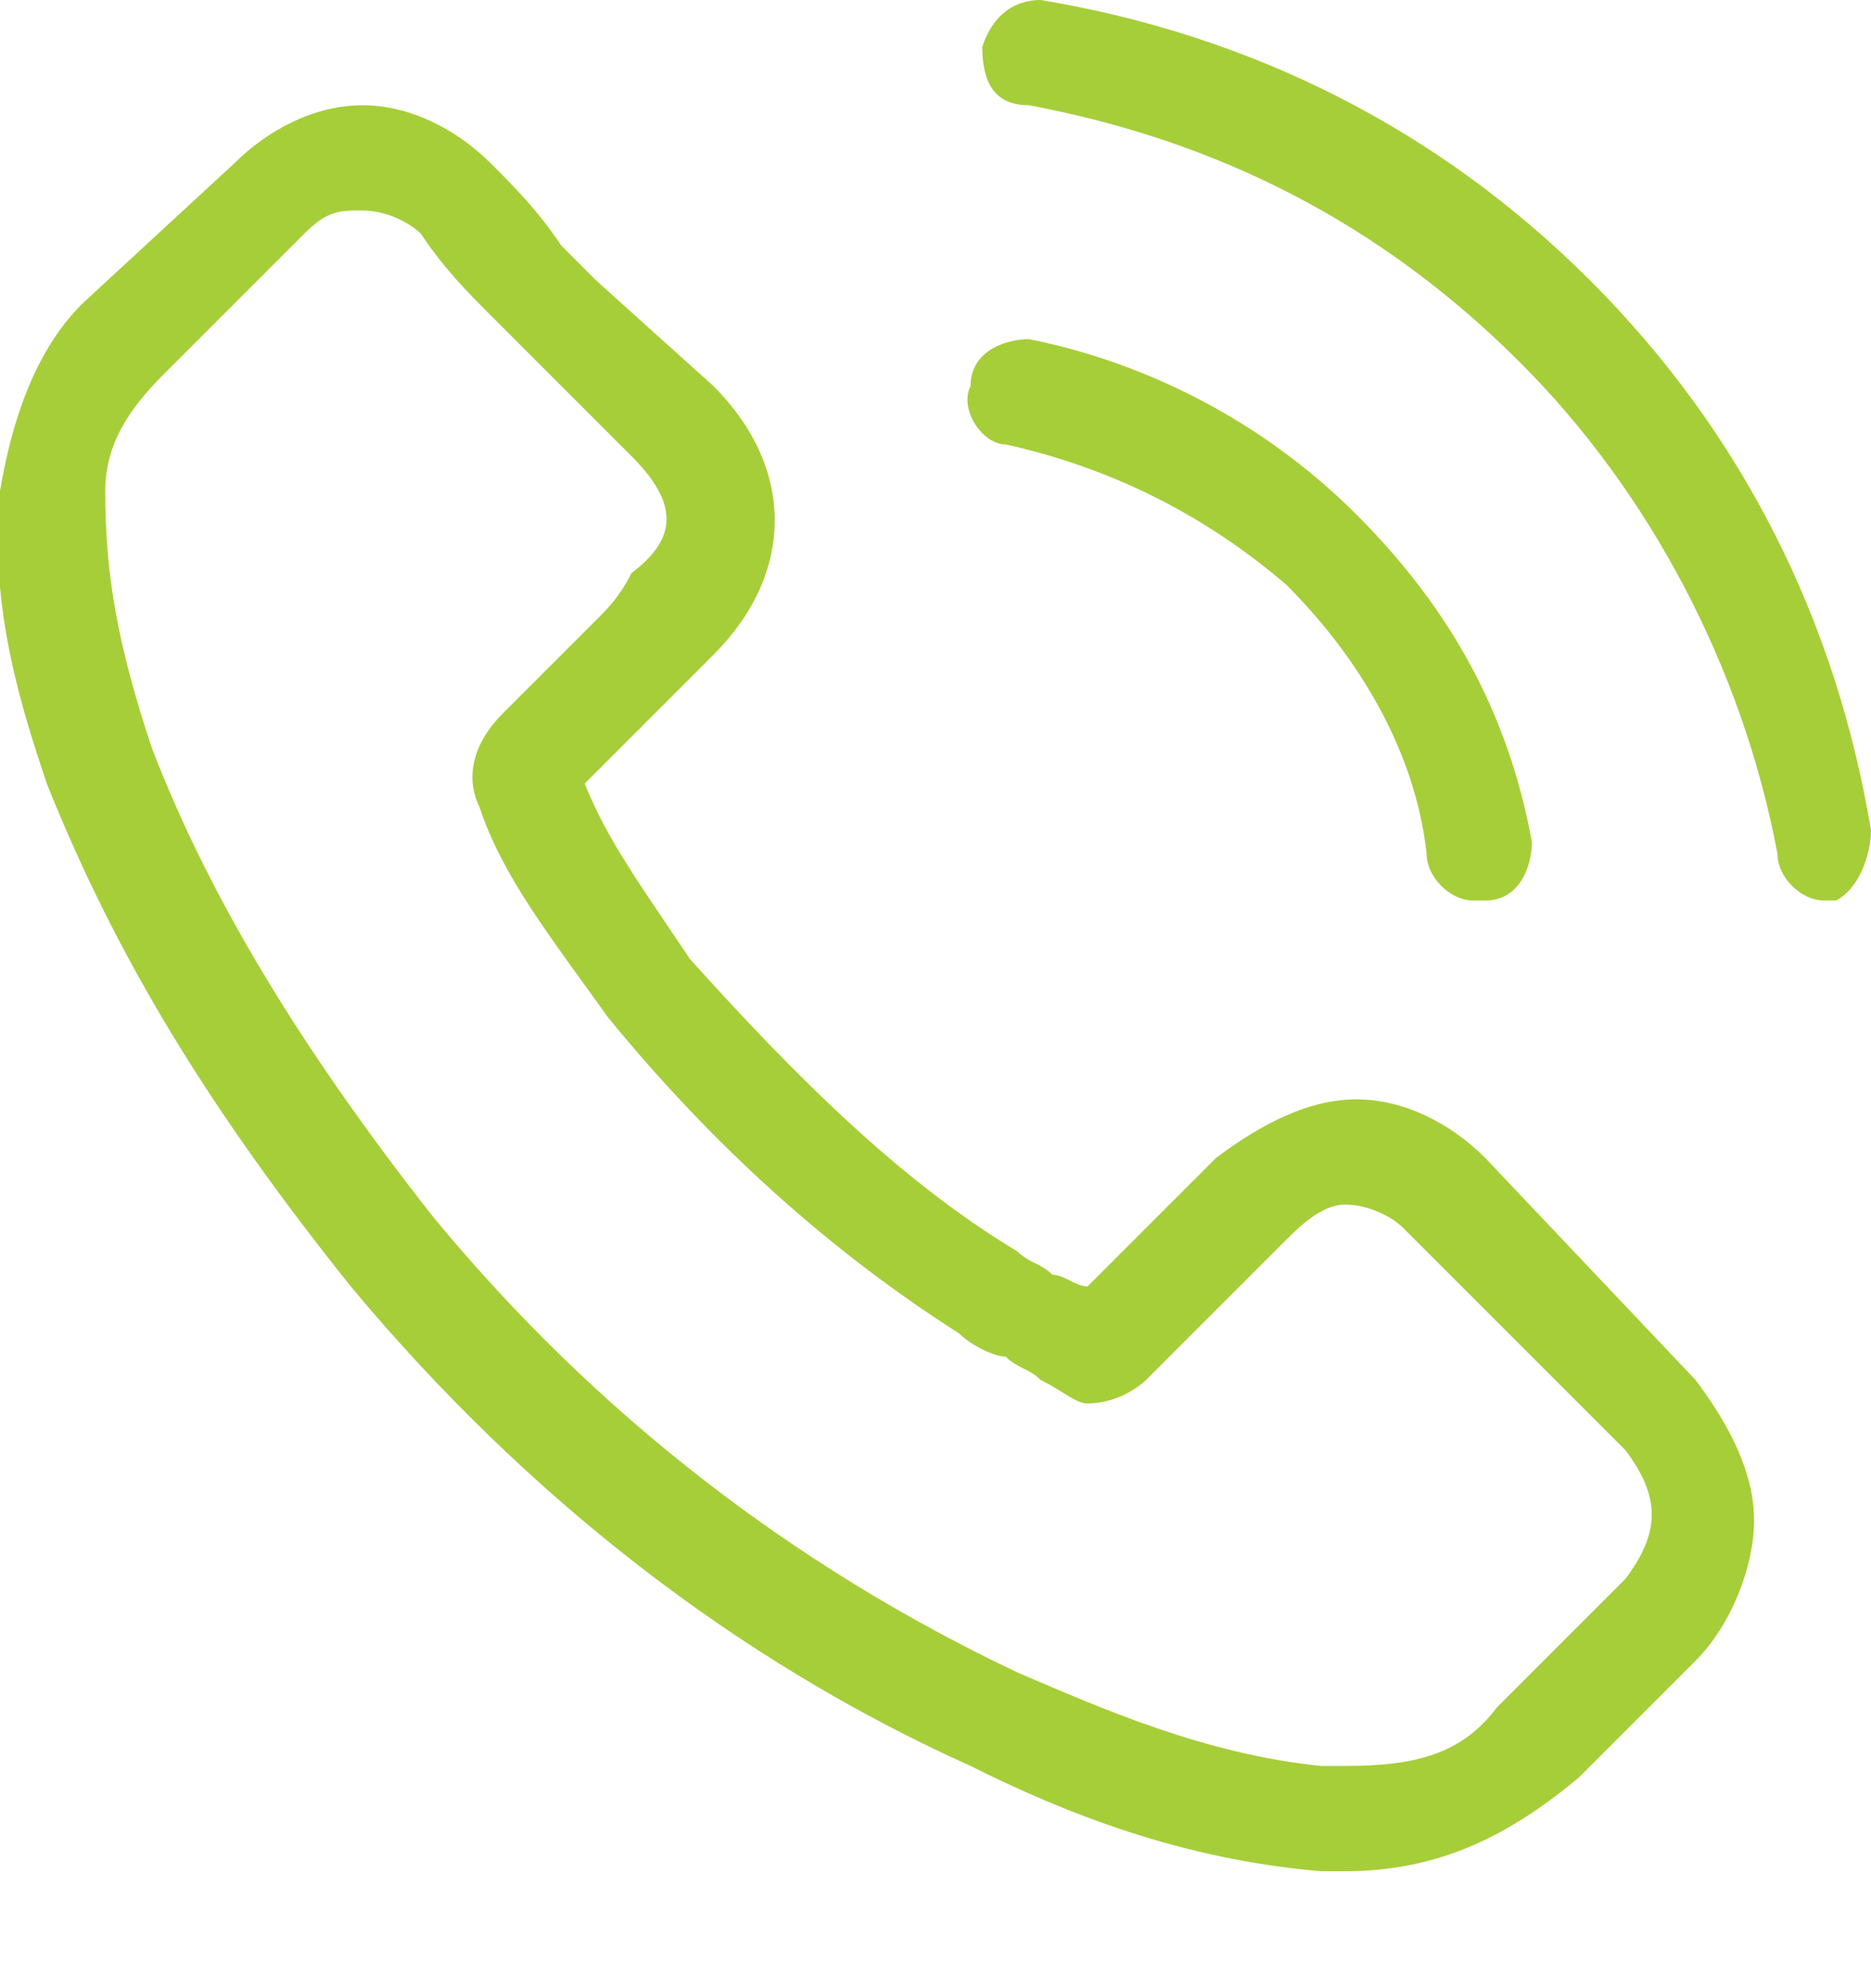
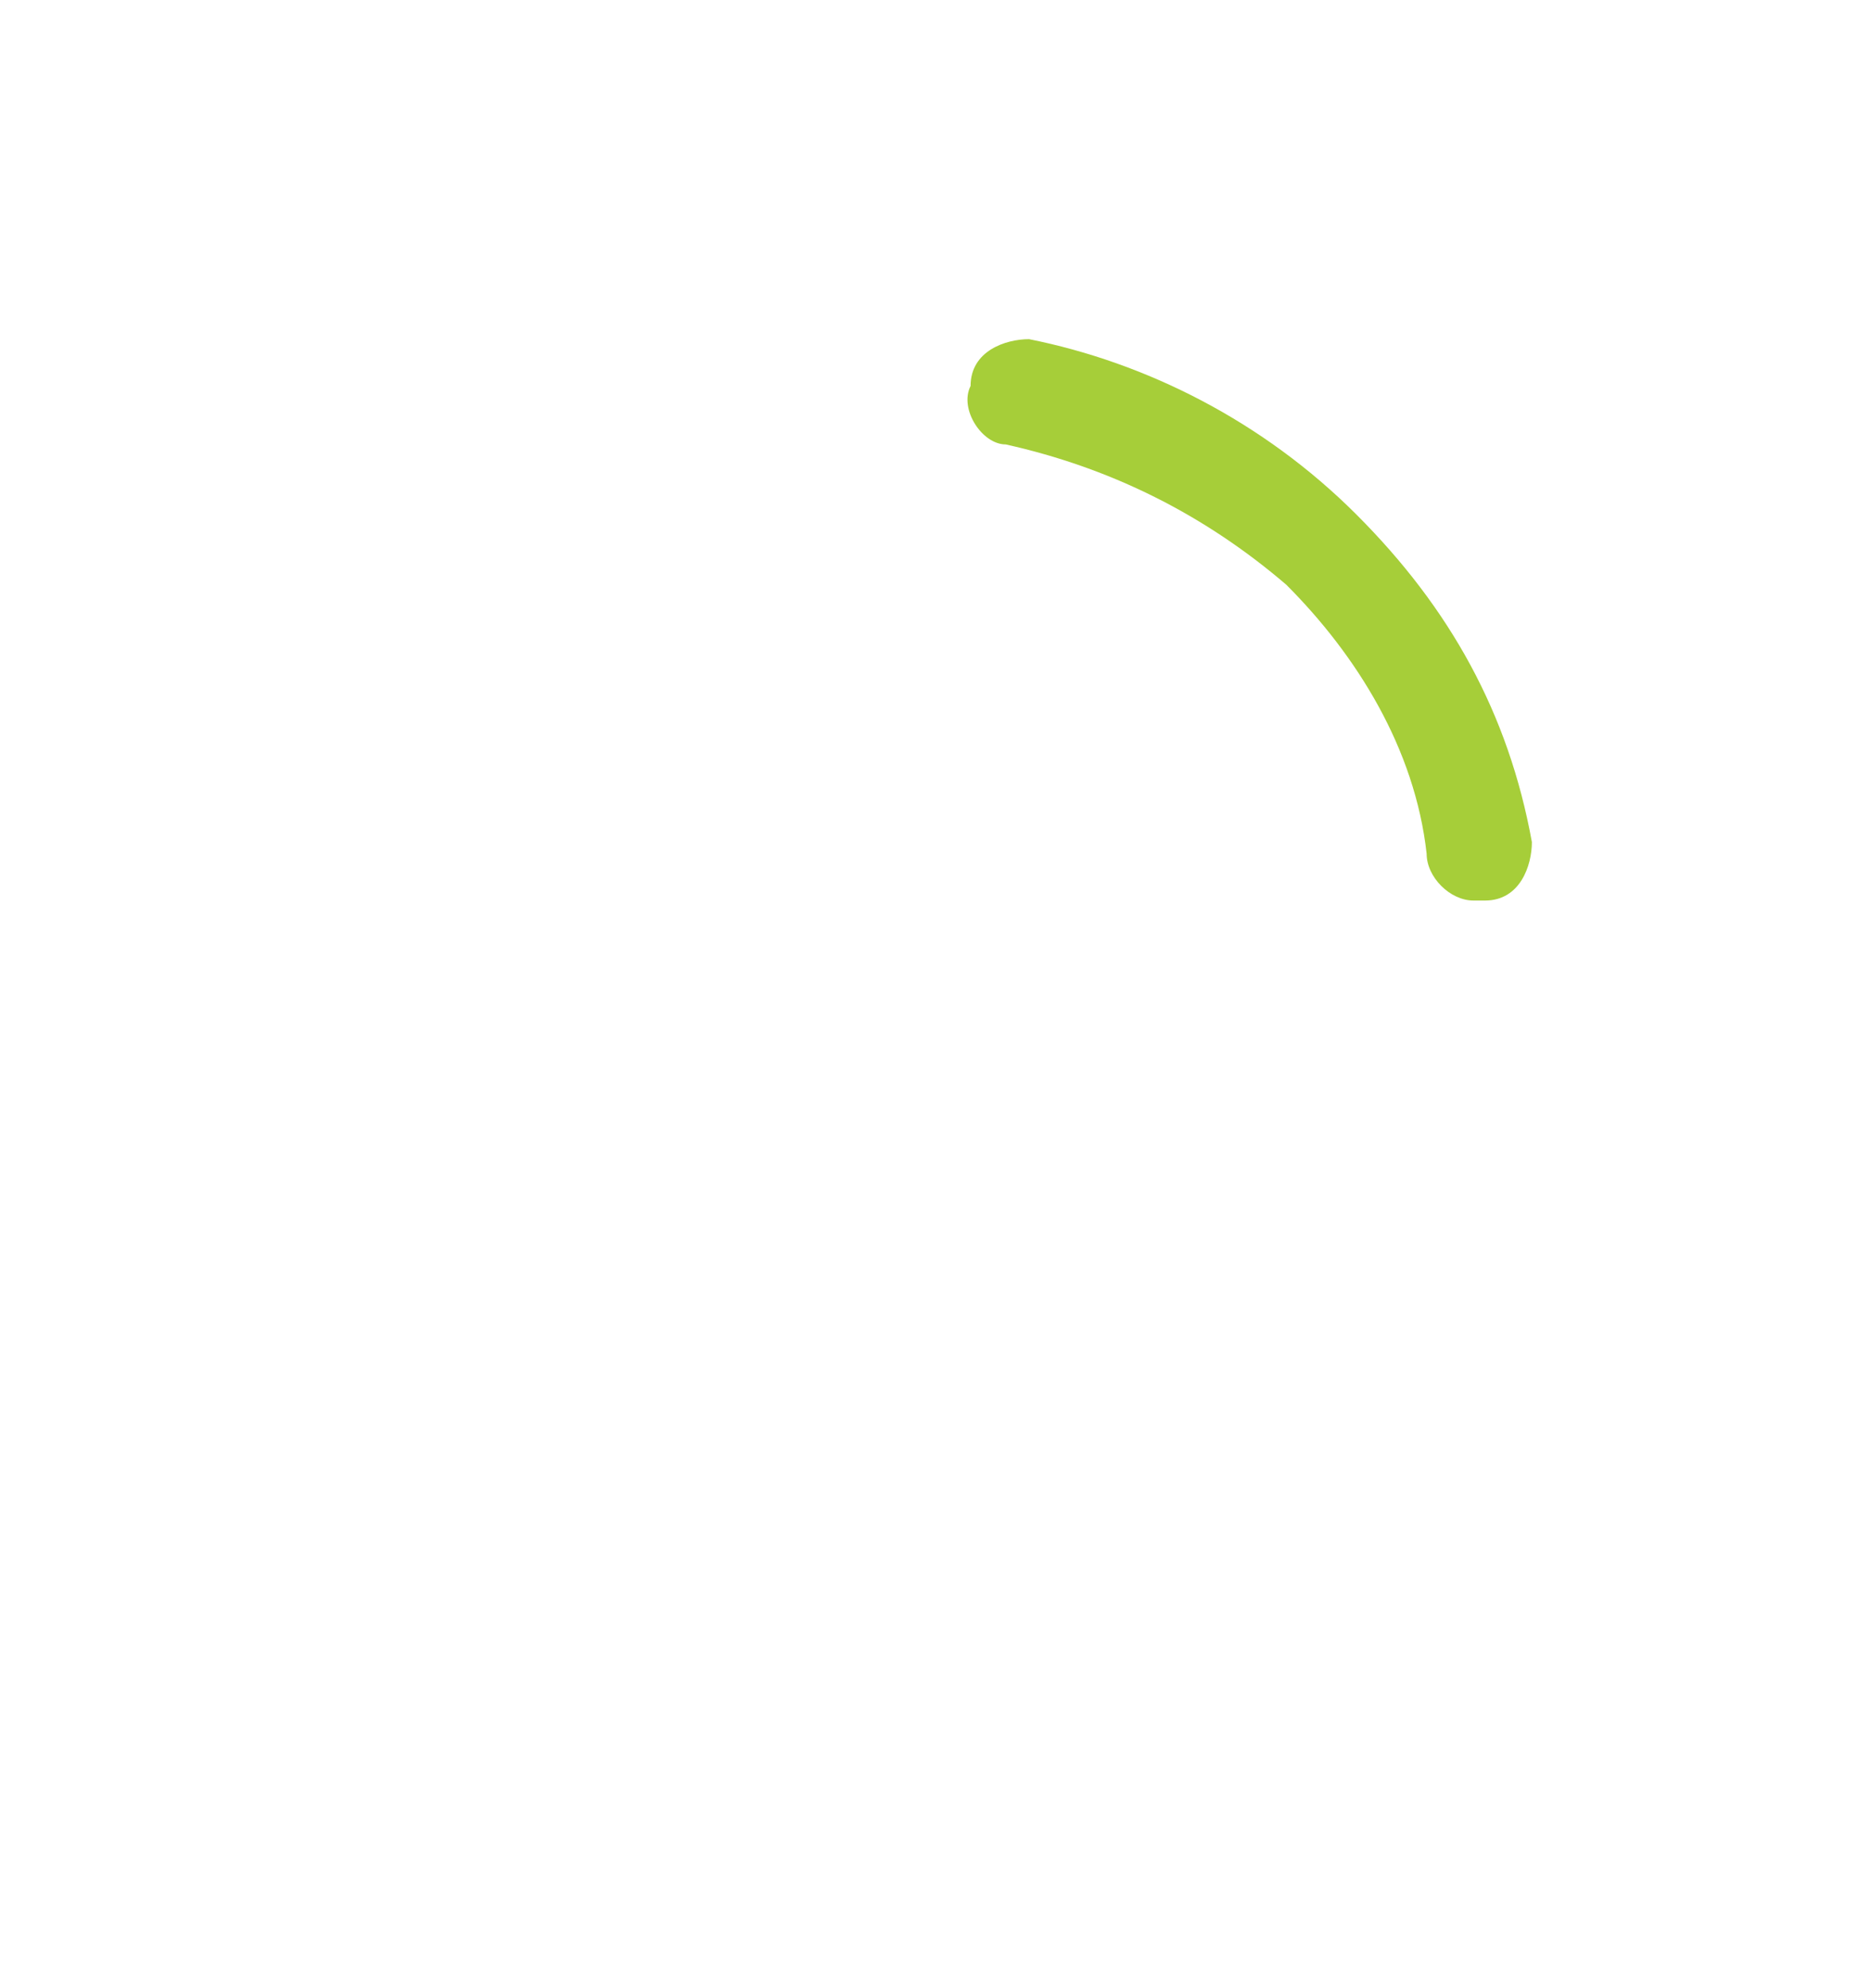
<svg xmlns="http://www.w3.org/2000/svg" version="1.1" id="Layer_1" x="0px" y="0px" viewBox="0 0 16 17" style="enable-background:new 0 0 16 17;" xml:space="preserve">
  <style type="text/css">
	.st0{fill:#A6CE39;}
</style>
-   <path class="st0" d="M12.7,9.9c-0.3-0.3-0.7-0.5-1.1-0.5c-0.4,0-0.8,0.2-1.2,0.5L9.3,11c-0.1,0-0.2-0.1-0.3-0.1  c-0.1-0.1-0.2-0.1-0.3-0.2c-1-0.6-1.9-1.5-2.8-2.5C5.5,7.6,5.2,7.2,5,6.7c0.3-0.3,0.5-0.5,0.8-0.8C5.9,5.8,6,5.7,6.1,5.6  c0.7-0.7,0.7-1.6,0-2.3l-1-0.9C5,2.3,4.9,2.2,4.8,2.1C4.6,1.8,4.4,1.6,4.2,1.4C3.9,1.1,3.5,0.9,3.1,0.9S2.3,1.1,2,1.4l0,0L0.7,2.6  C0.3,3,0.1,3.6,0,4.2c-0.1,1,0.2,1.9,0.4,2.5C1,8.2,1.8,9.5,3,11c1.5,1.8,3.3,3.2,5.3,4.1c0.8,0.4,1.8,0.8,3,0.9c0.1,0,0.1,0,0.2,0  c0.8,0,1.4-0.3,2-0.8l0,0c0.2-0.2,0.4-0.4,0.6-0.6c0.1-0.1,0.3-0.3,0.4-0.4c0.3-0.3,0.5-0.8,0.5-1.2s-0.2-0.8-0.5-1.2L12.7,9.9z   M13.9,13.5L13.9,13.5c-0.1,0.1-0.3,0.3-0.4,0.4c-0.2,0.2-0.4,0.4-0.7,0.7c-0.3,0.4-0.7,0.5-1.3,0.5c-0.1,0-0.1,0-0.2,0  c-1-0.1-1.9-0.5-2.6-0.8c-1.9-0.9-3.6-2.2-5-3.9C2.6,9,1.8,7.7,1.3,6.4C1,5.5,0.9,4.9,0.9,4.2c0-0.4,0.2-0.7,0.5-1L2.6,2  c0.2-0.2,0.3-0.2,0.5-0.2S3.5,1.9,3.6,2l0,0C3.8,2.3,4,2.5,4.2,2.7C4.3,2.8,4.4,2.9,4.5,3l0.9,0.9c0.4,0.4,0.4,0.7,0,1  C5.3,5.1,5.2,5.2,5.1,5.3C4.8,5.6,4.6,5.8,4.3,6.1l0,0C4,6.4,4,6.7,4.1,6.9l0,0C4.3,7.5,4.7,8,5.2,8.7l0,0c0.9,1.1,1.9,2,3,2.7  c0.1,0.1,0.3,0.2,0.4,0.2c0.1,0.1,0.2,0.1,0.3,0.2l0,0C9.1,11.9,9.2,12,9.3,12c0.3,0,0.5-0.2,0.5-0.2l1.2-1.2  c0.1-0.1,0.3-0.3,0.5-0.3s0.4,0.1,0.5,0.2l0,0l1.9,1.9C14.2,12.8,14.2,13.1,13.9,13.5z" />
  <path class="st0" d="M8.6,3.8C9.5,4,10.3,4.4,11,5c0.6,0.6,1.1,1.4,1.2,2.3c0,0.2,0.2,0.4,0.4,0.4h0.1c0.3,0,0.4-0.3,0.4-0.5  c-0.2-1.1-0.7-2-1.5-2.8S9.8,3.1,8.8,2.9C8.6,2.9,8.3,3,8.3,3.3C8.2,3.5,8.4,3.8,8.6,3.8z" />
-   <path class="st0" d="M16,7.1c-0.3-1.8-1.1-3.4-2.4-4.7S10.7,0.3,8.9,0C8.7,0,8.5,0.1,8.4,0.4c0,0.3,0.1,0.5,0.4,0.5  c1.6,0.3,3,1,4.2,2.2c1.1,1.1,1.9,2.6,2.2,4.2c0,0.2,0.2,0.4,0.4,0.4h0.1C15.9,7.6,16,7.3,16,7.1z" />
</svg>